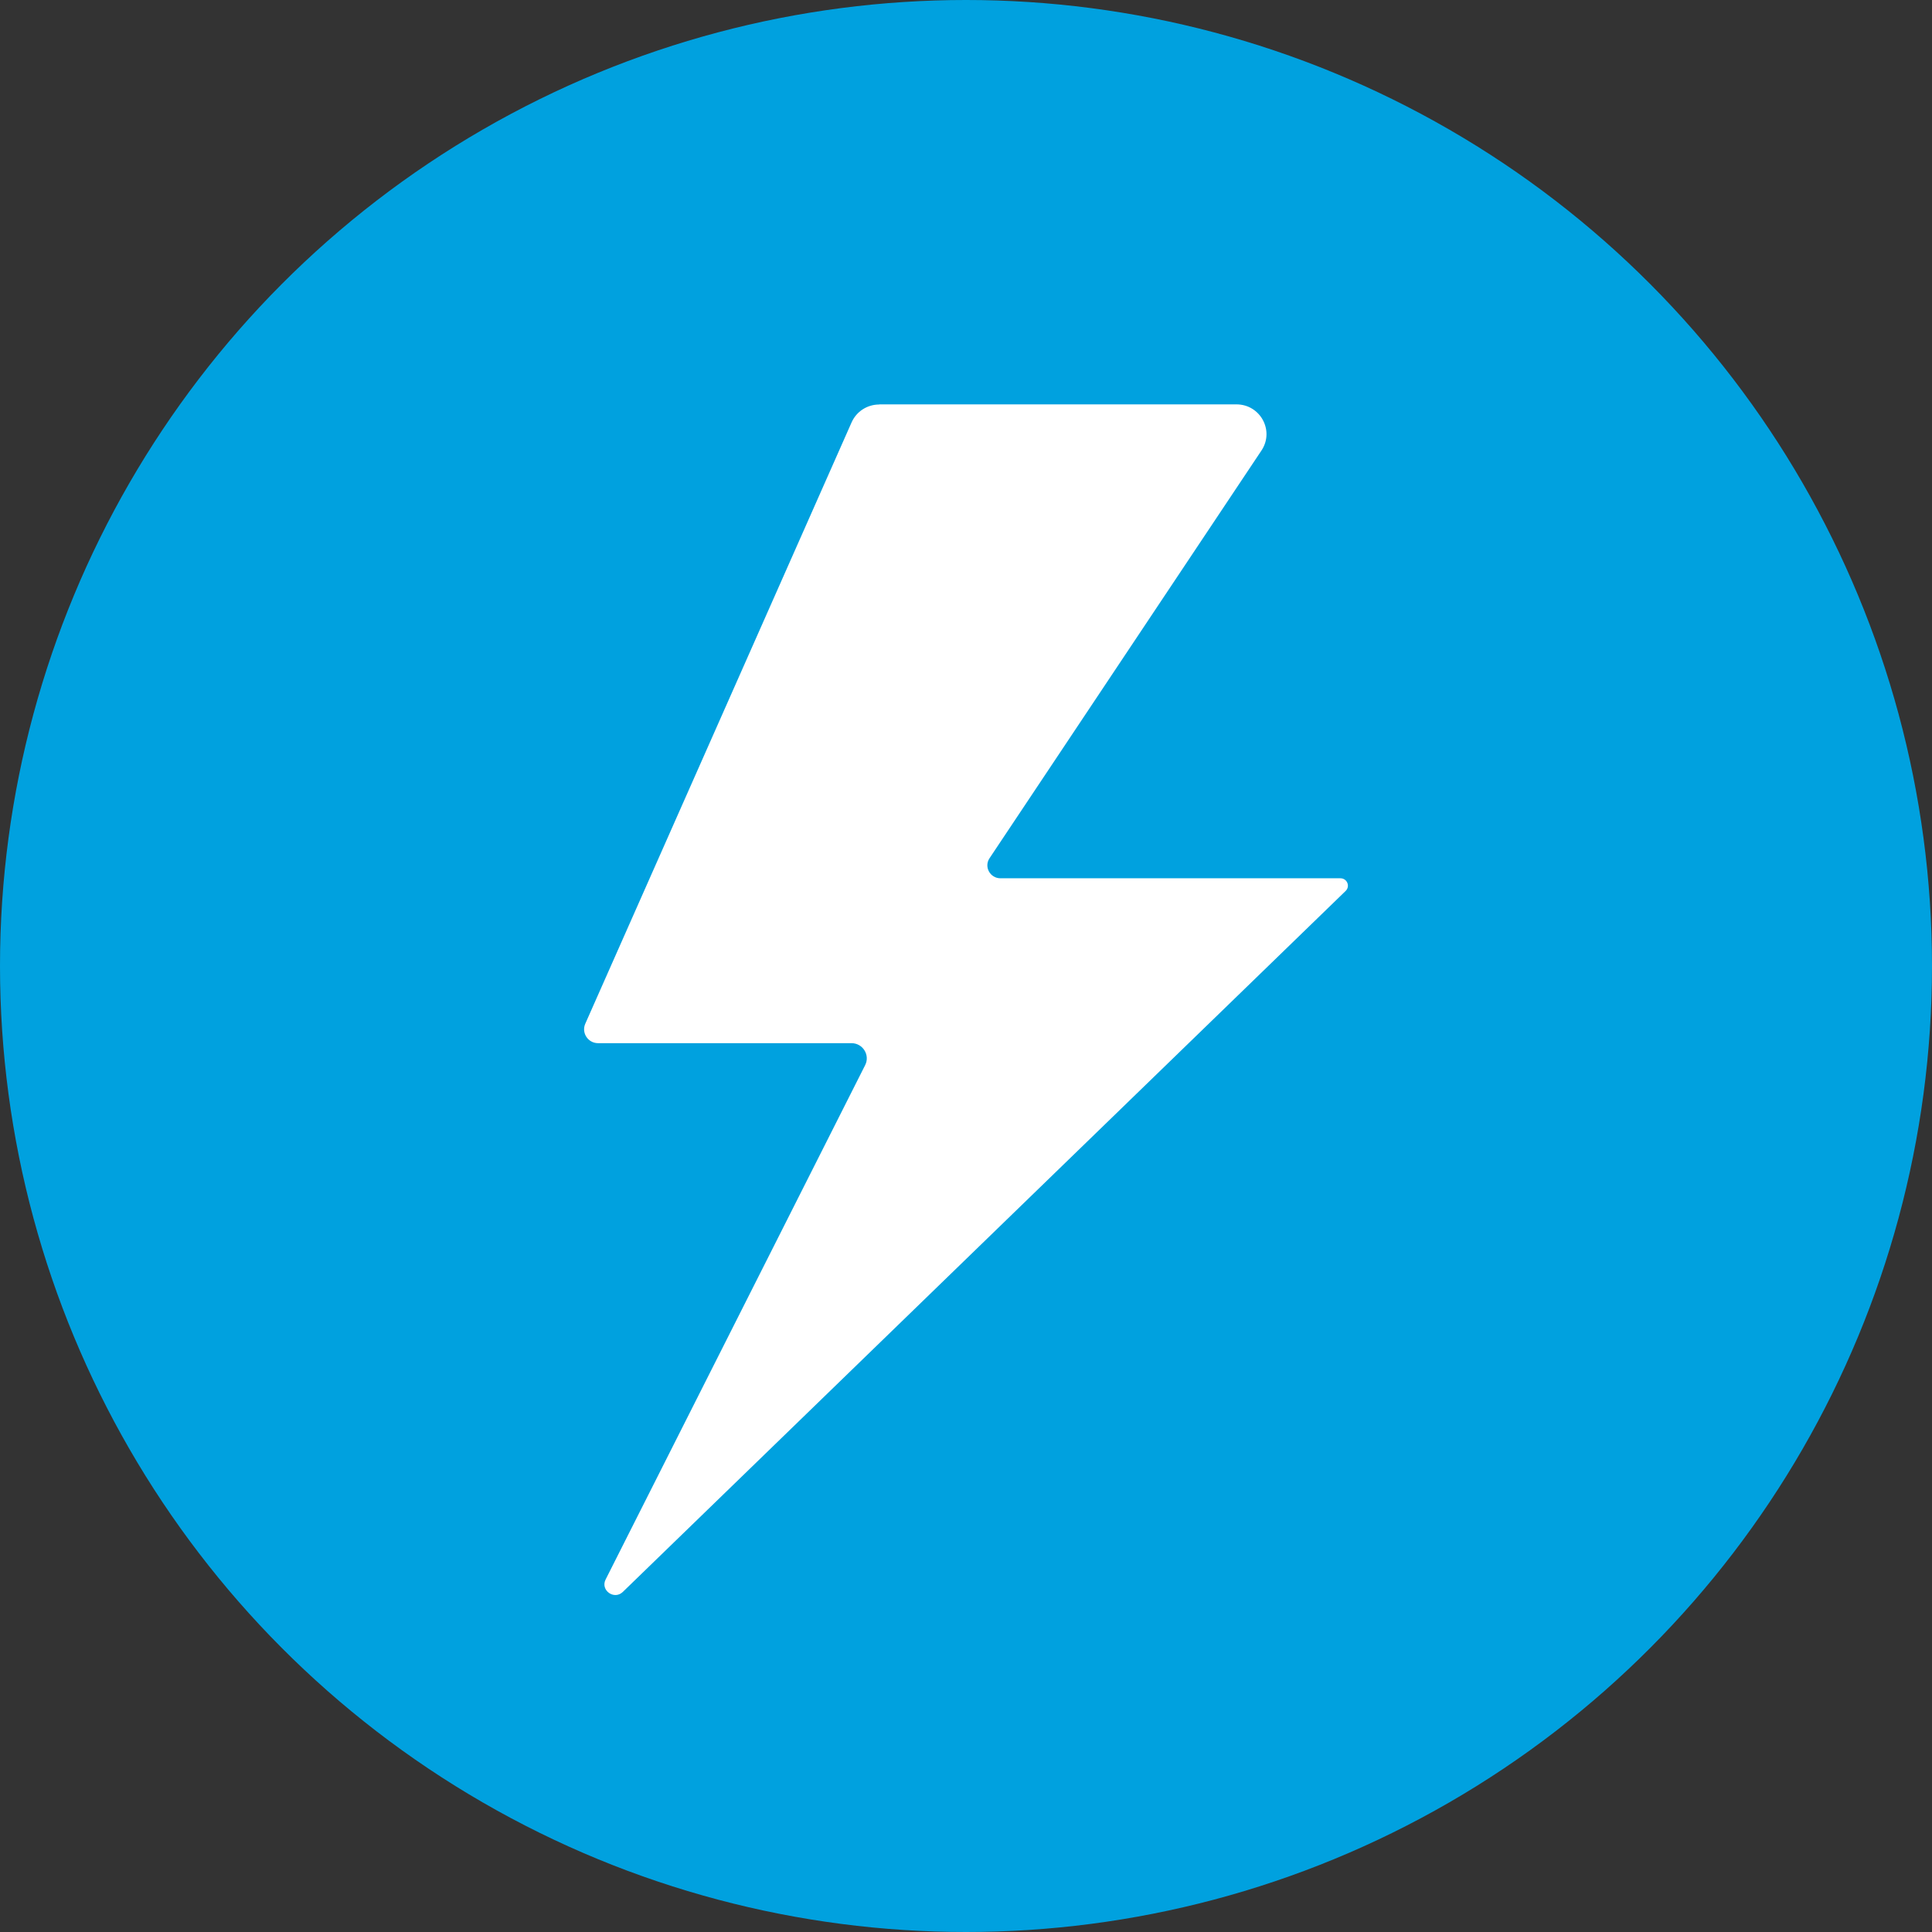
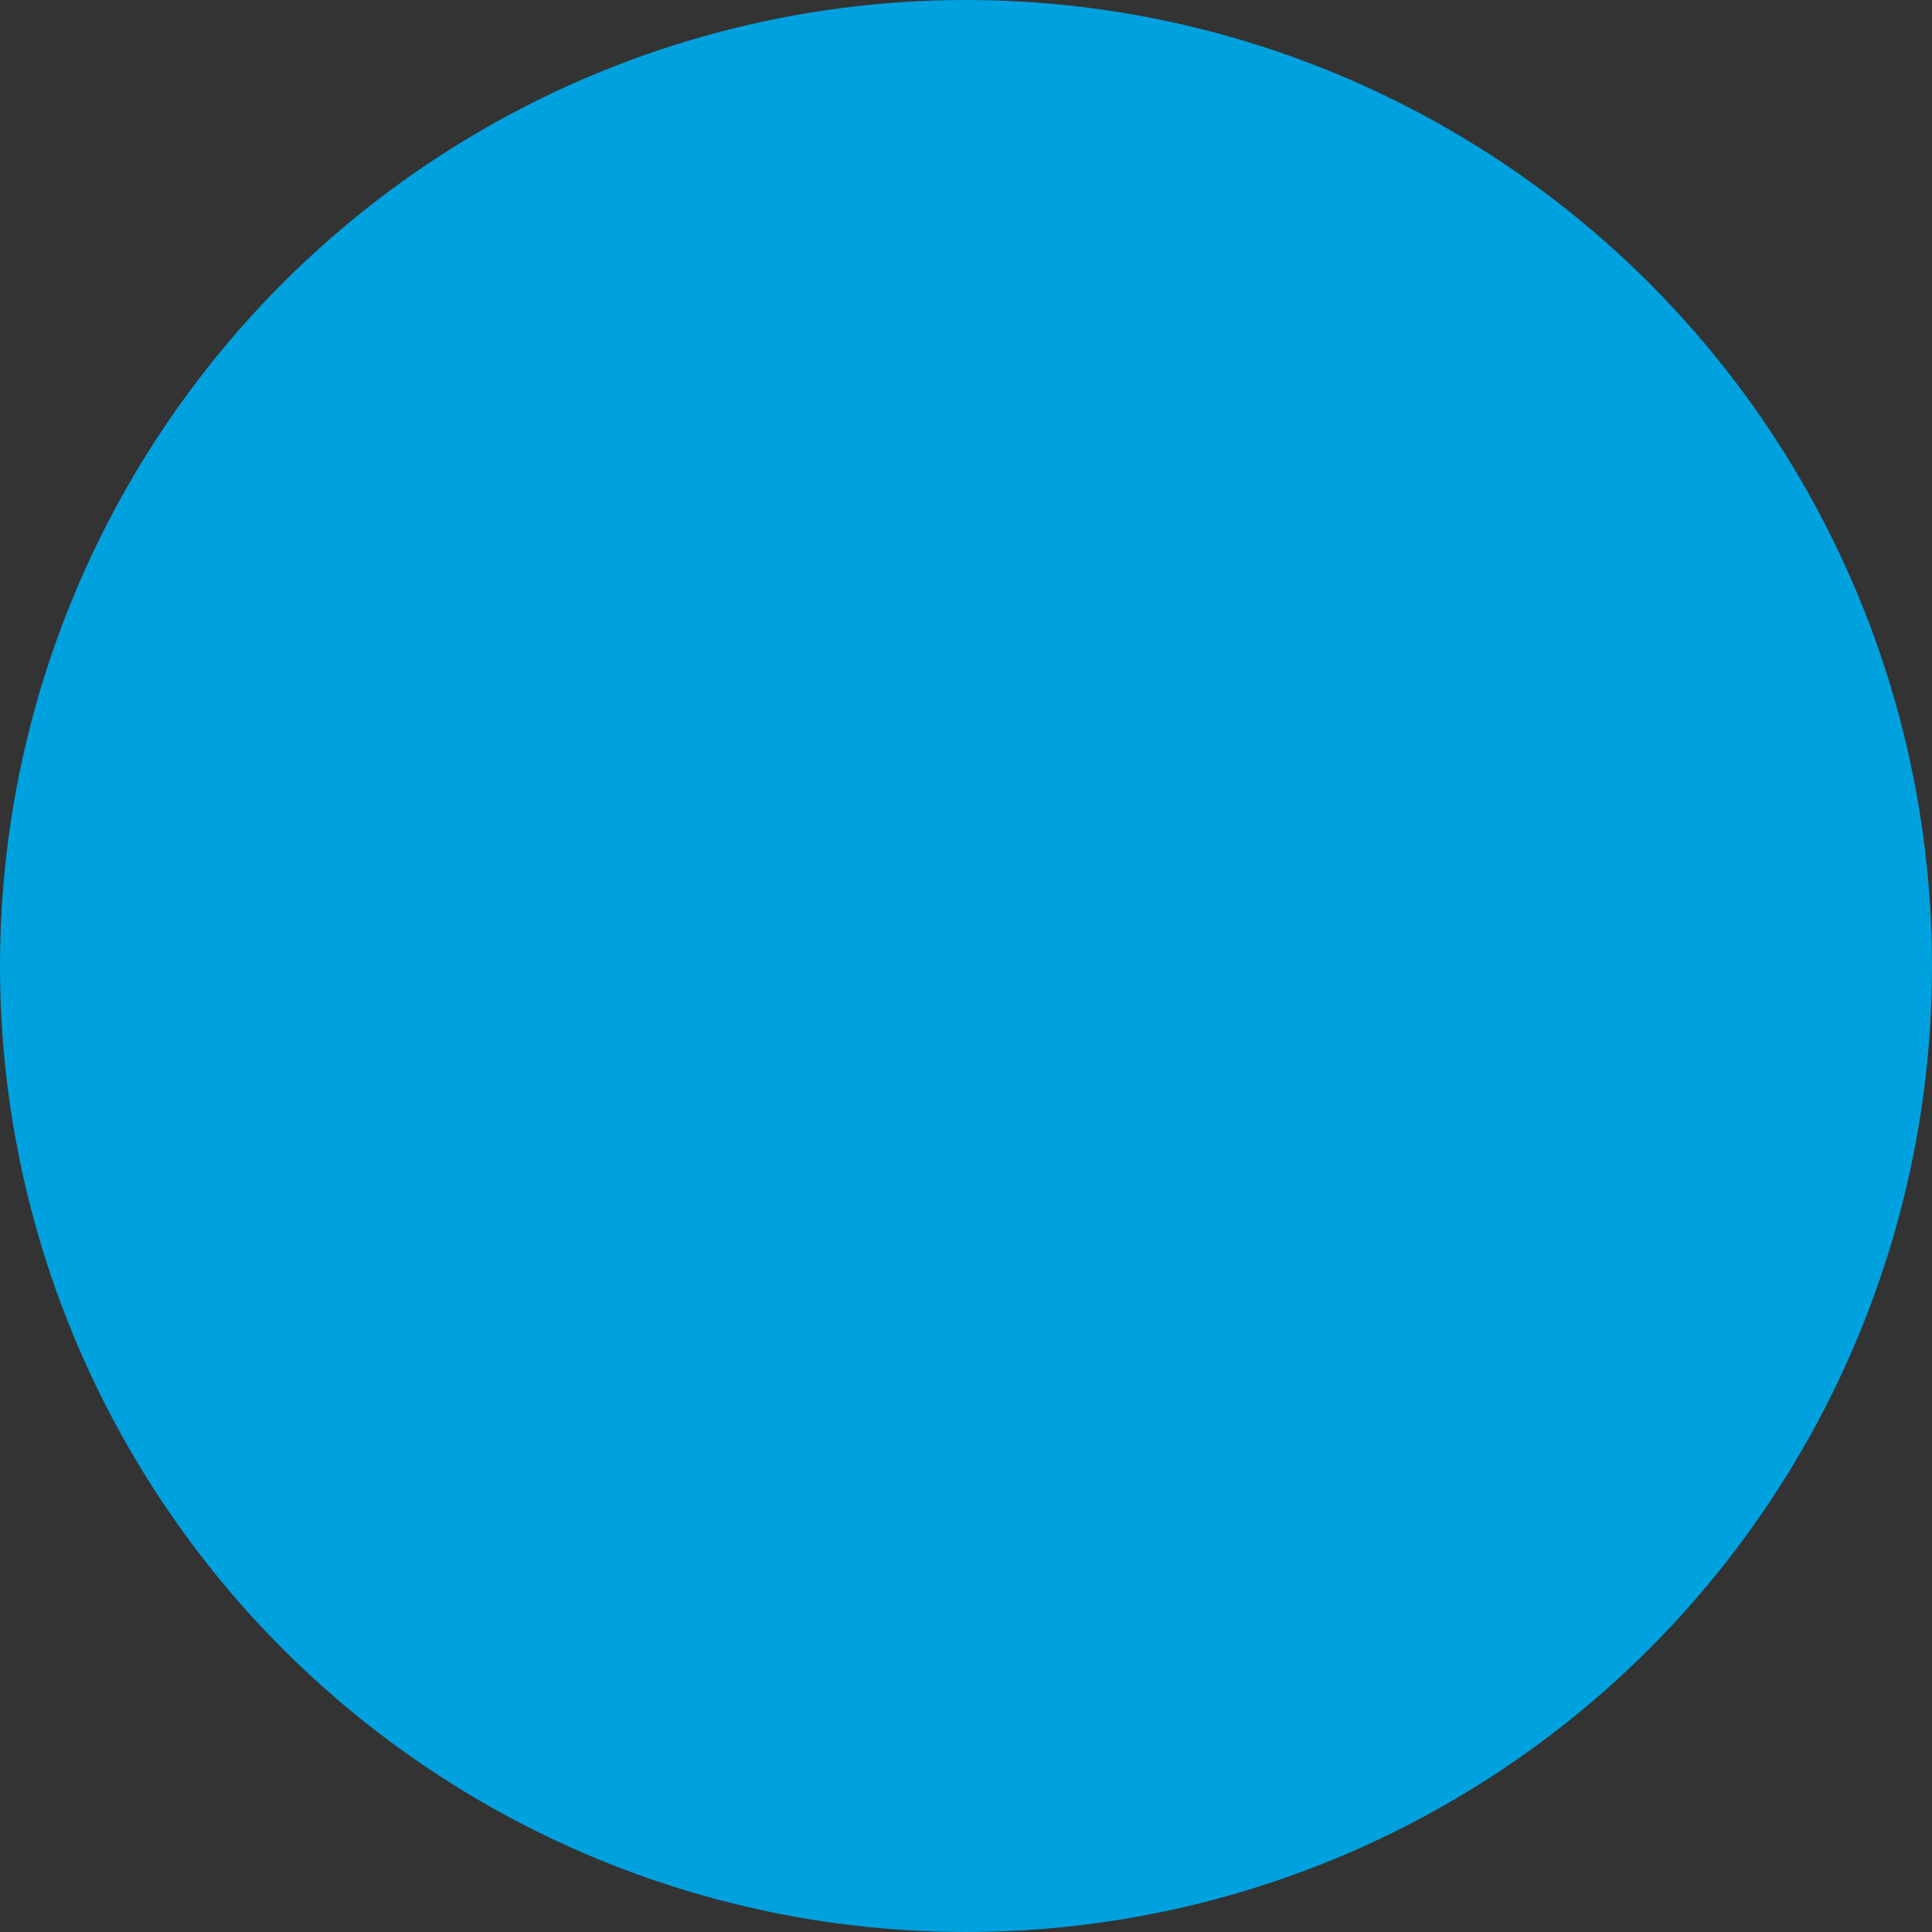
<svg xmlns="http://www.w3.org/2000/svg" width="86" height="86" viewBox="0 0 86 86" fill="none">
  <rect x="0" y="0" width="86" height="86" fill="#333333" stroke="none" />
  <circle cx="43" cy="43" r="43" fill="#00A1DF" />
-   <path d="M39.137 18H55.036C56.103 18 56.74 19.173 56.152 20.054L44.048 38.202C43.791 38.585 44.073 39.095 44.532 39.095H59.665C59.966 39.095 60.113 39.454 59.898 39.66L27.726 70.86C27.34 71.237 26.714 70.787 26.959 70.307L38.511 47.413C38.738 46.964 38.407 46.435 37.904 46.435H26.622C26.175 46.435 25.874 45.979 26.052 45.572L37.91 18.796C38.125 18.316 38.603 18.006 39.137 18.006V18Z" fill="white" />
</svg>